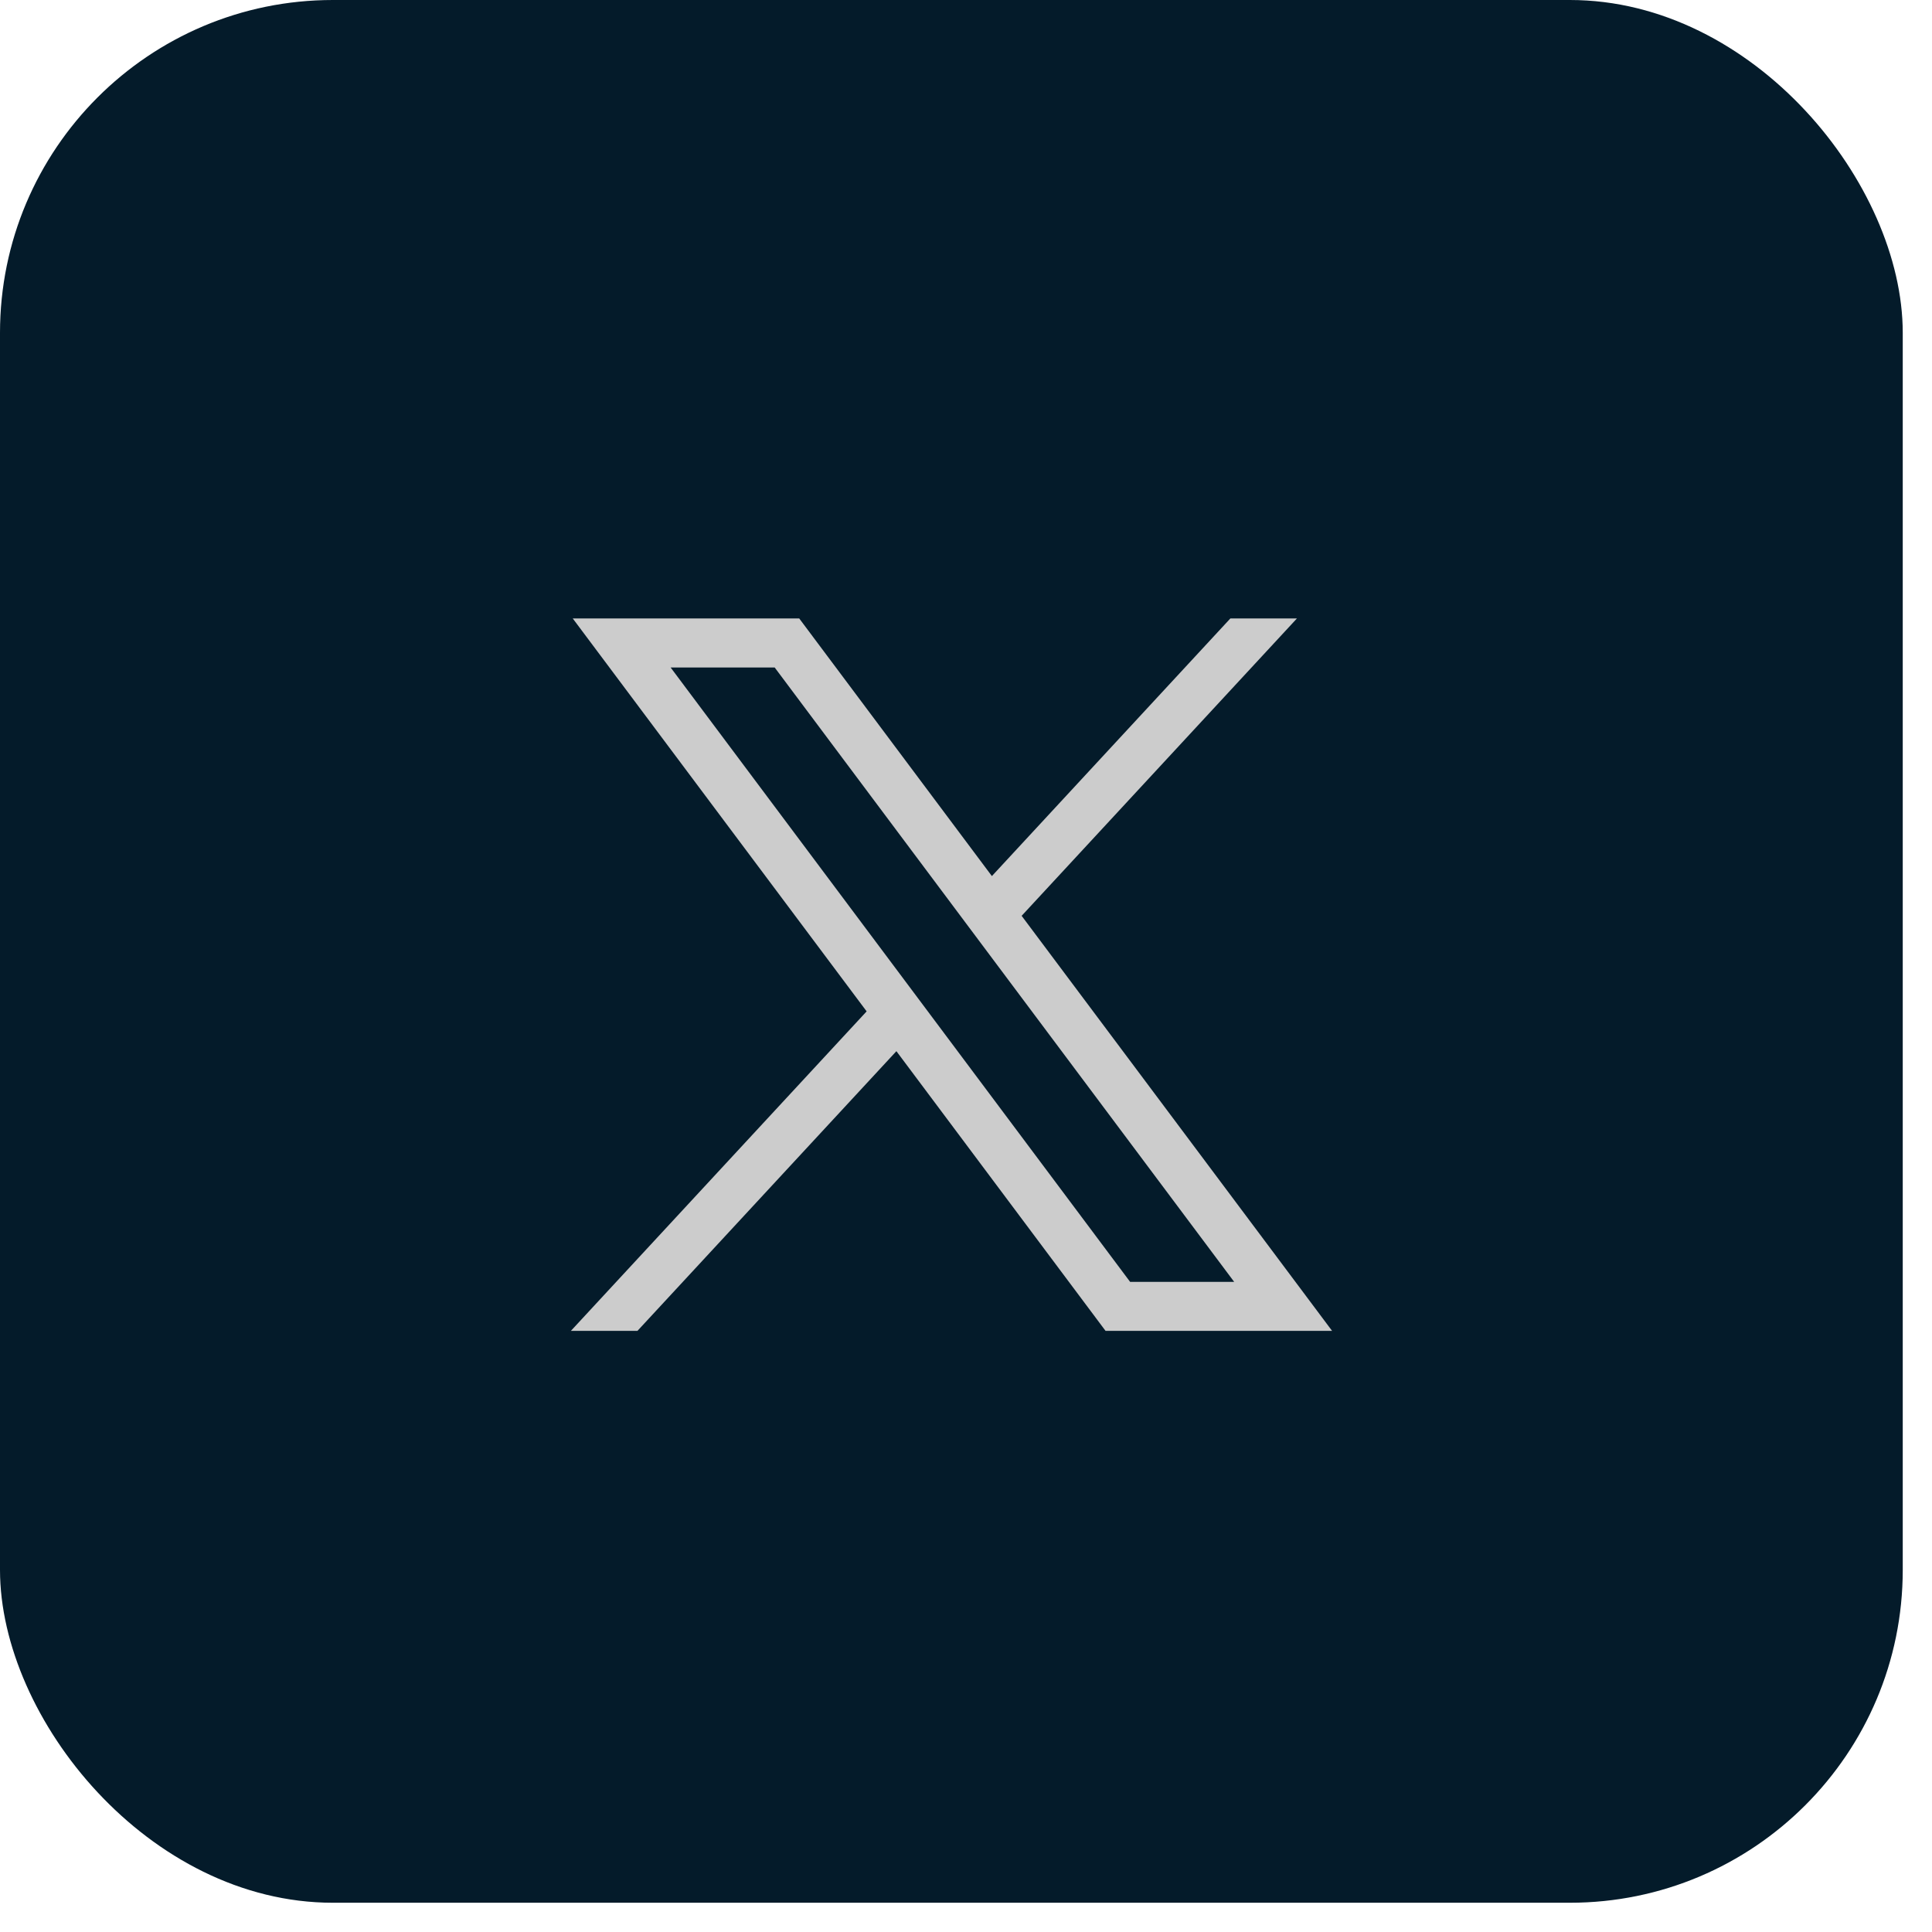
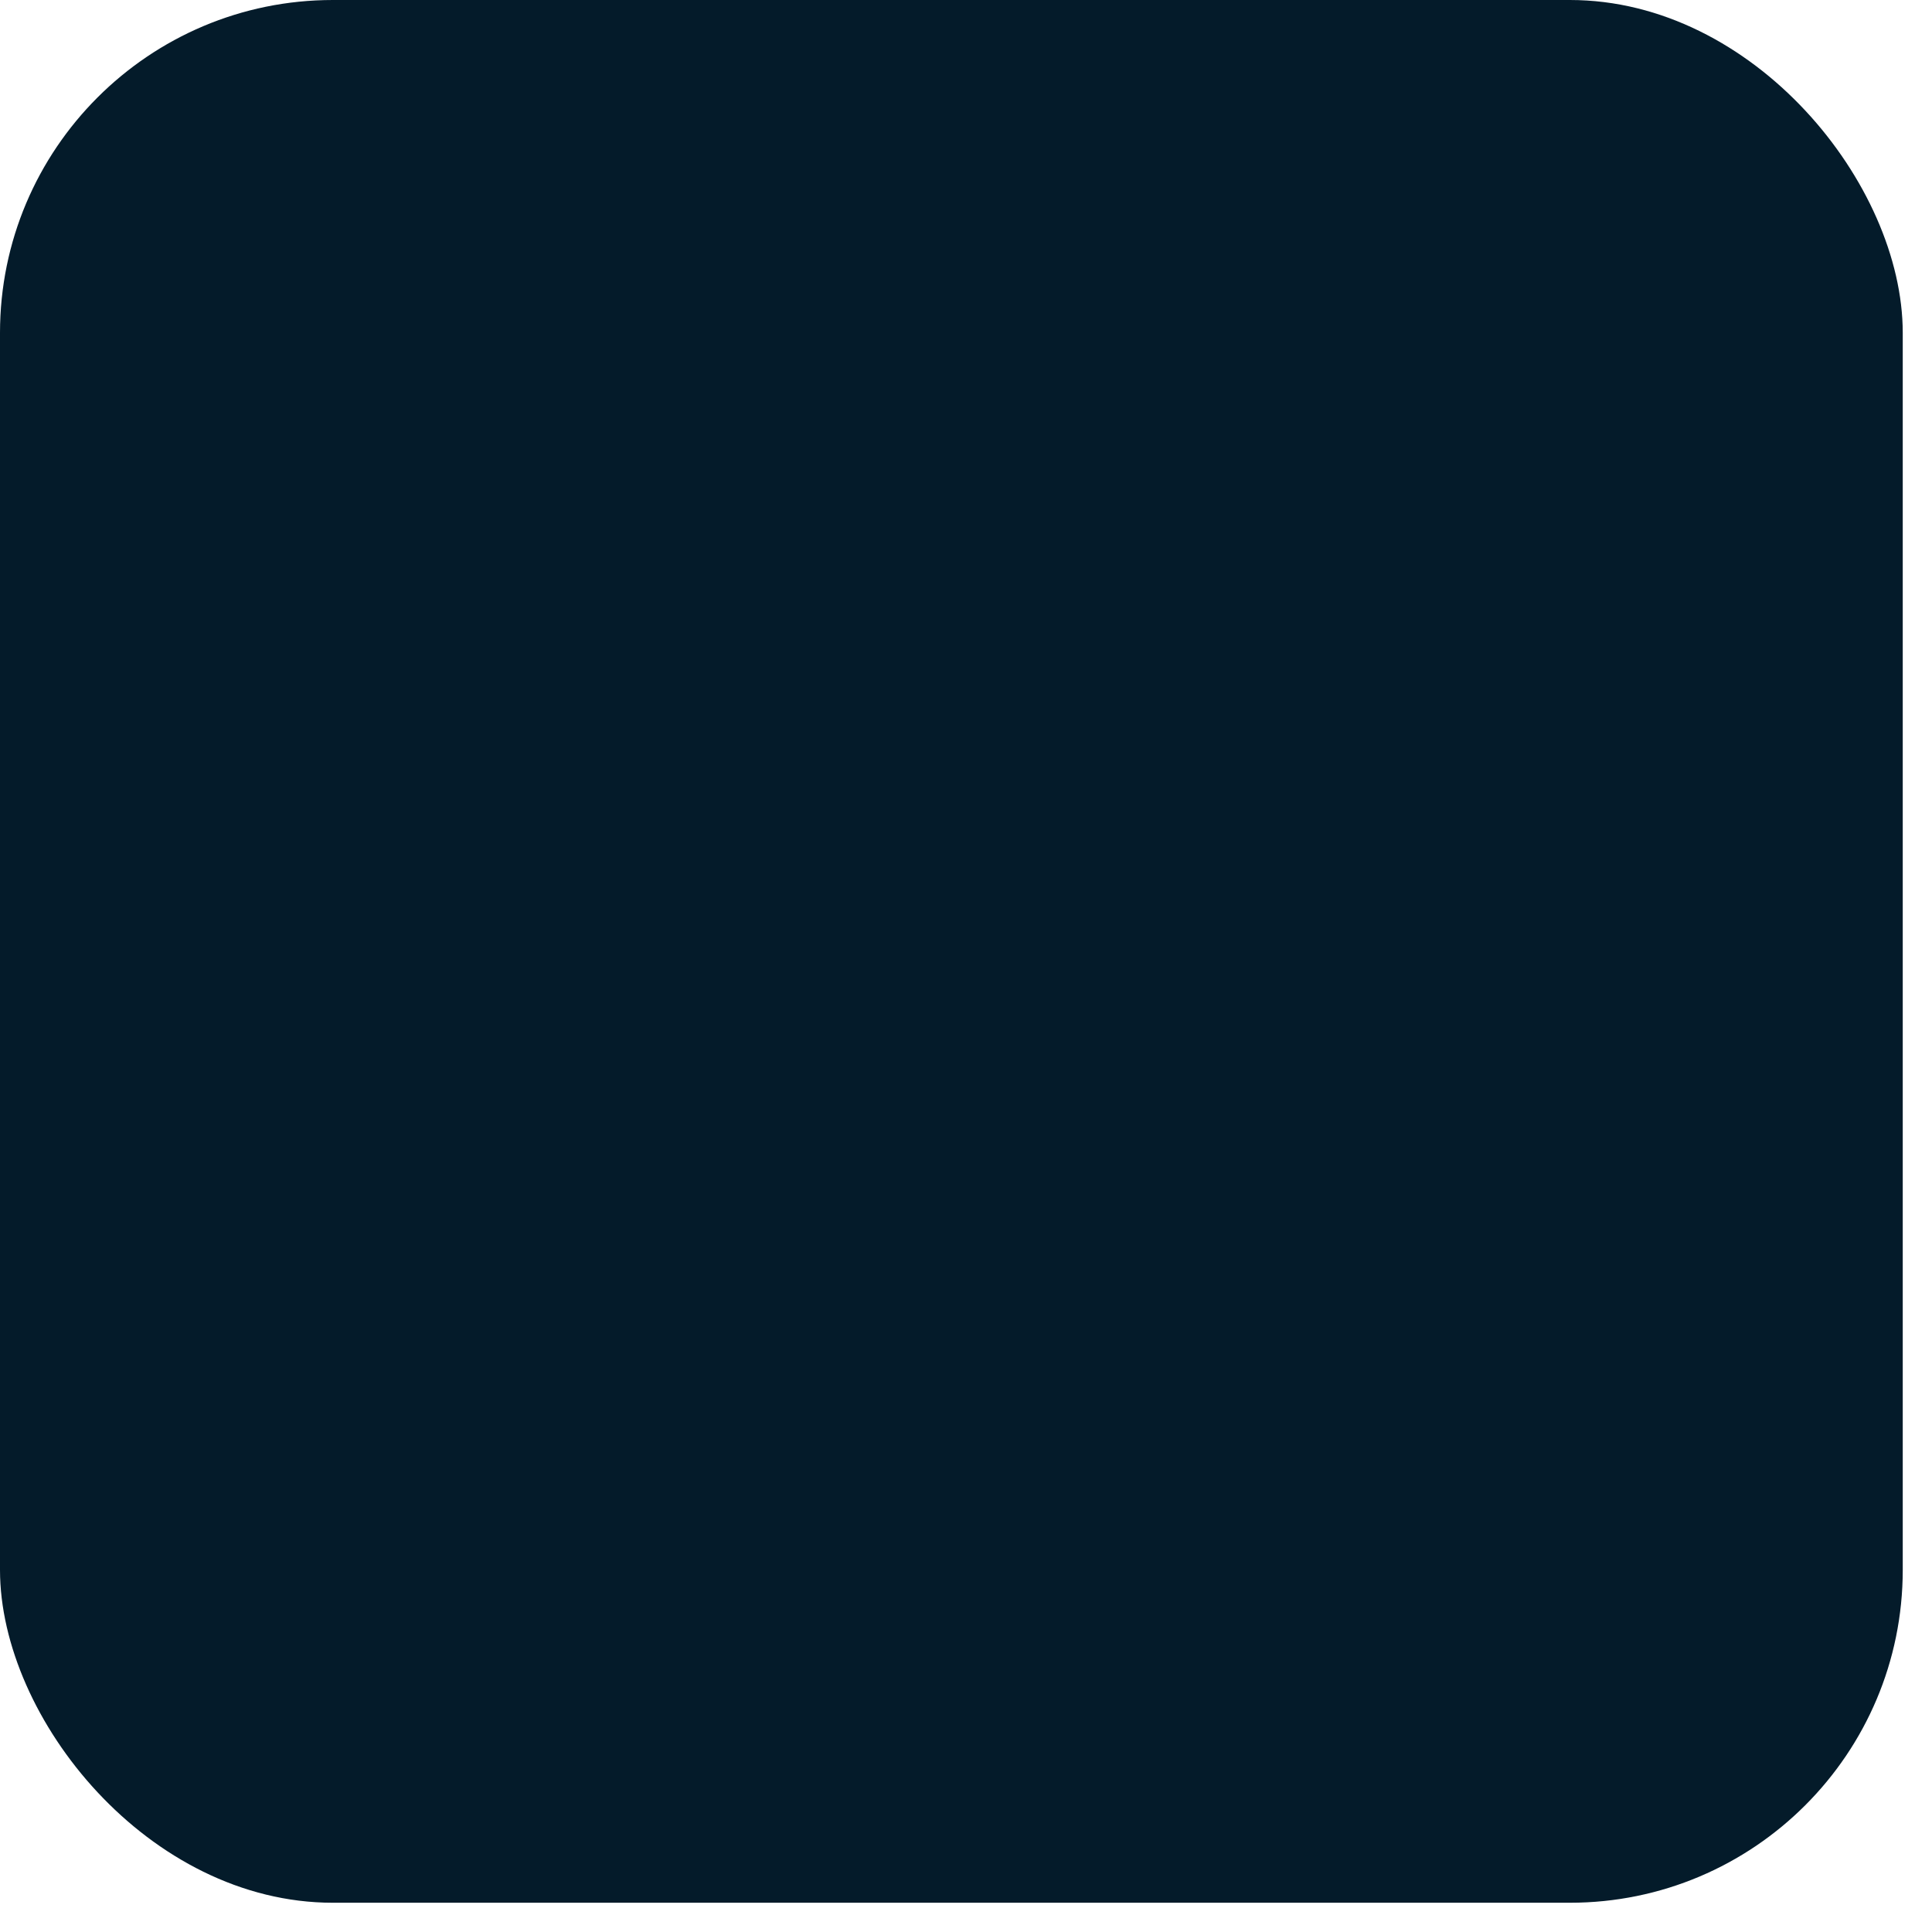
<svg xmlns="http://www.w3.org/2000/svg" width="35" height="35" viewBox="0 0 35 35" fill="none">
  <g filter="url(#filter0_i_216_46)">
    <rect width="34.47" height="34.47" rx="6.03" fill="#041B2A" />
-     <path d="M10.376 11.204L15.7 18.322L10.342 24.11H11.548L16.239 19.043L20.028 24.11H24.132L18.508 16.591L23.495 11.204H22.289L17.969 15.871L14.479 11.204H10.376ZM12.149 12.092H14.034L22.358 23.222H20.473L12.149 12.092Z" fill="#CCCCCC" />
  </g>
  <defs>
    <filter id="filter0_i_216_46" x="0" y="0" width="34.47" height="34.47" filterUnits="userSpaceOnUse" color-interpolation-filters="sRGB">
      <feFlood flood-opacity="0" result="BackgroundImageFix" />
      <feBlend mode="normal" in="SourceGraphic" in2="BackgroundImageFix" result="shape" />
      <feColorMatrix in="SourceAlpha" type="matrix" values="0 0 0 0 0 0 0 0 0 0 0 0 0 0 0 0 0 0 127 0" result="hardAlpha" />
      <feOffset />
      <feGaussianBlur stdDeviation="3" />
      <feComposite in2="hardAlpha" operator="arithmetic" k2="-1" k3="1" />
      <feColorMatrix type="matrix" values="0 0 0 0 0.027 0 0 0 0 0.329 0 0 0 0 0.565 0 0 0 0.6 0" />
      <feBlend mode="normal" in2="shape" result="effect1_innerShadow_216_46" />
    </filter>
  </defs>
</svg>